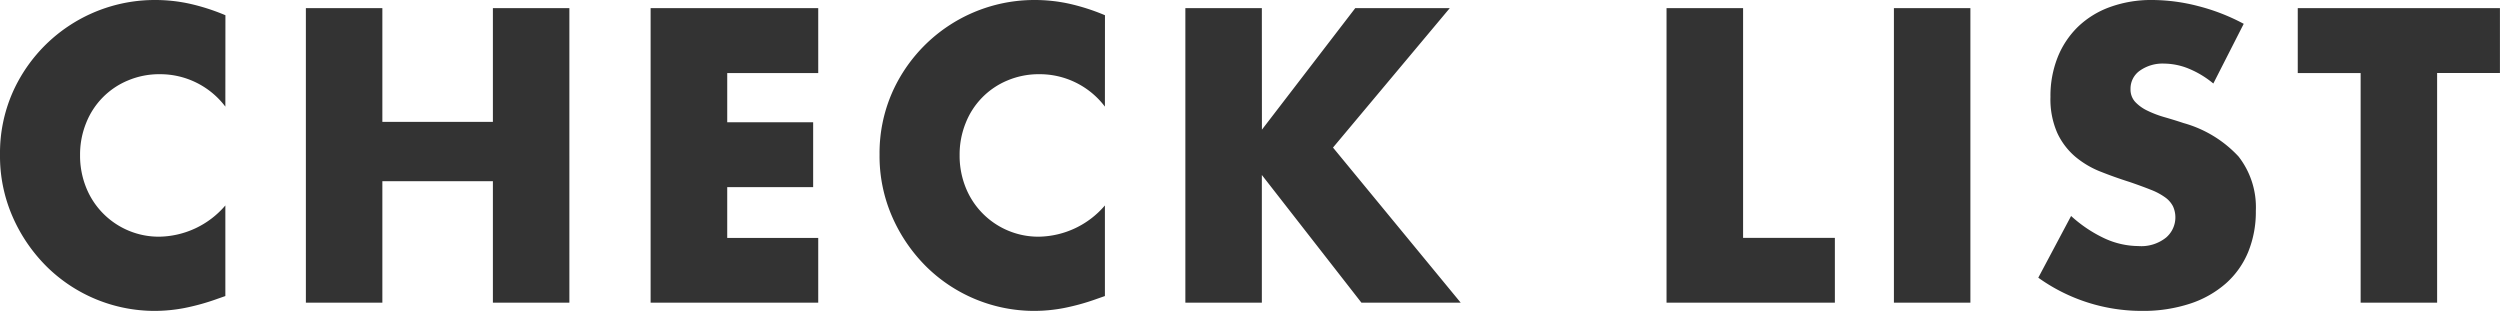
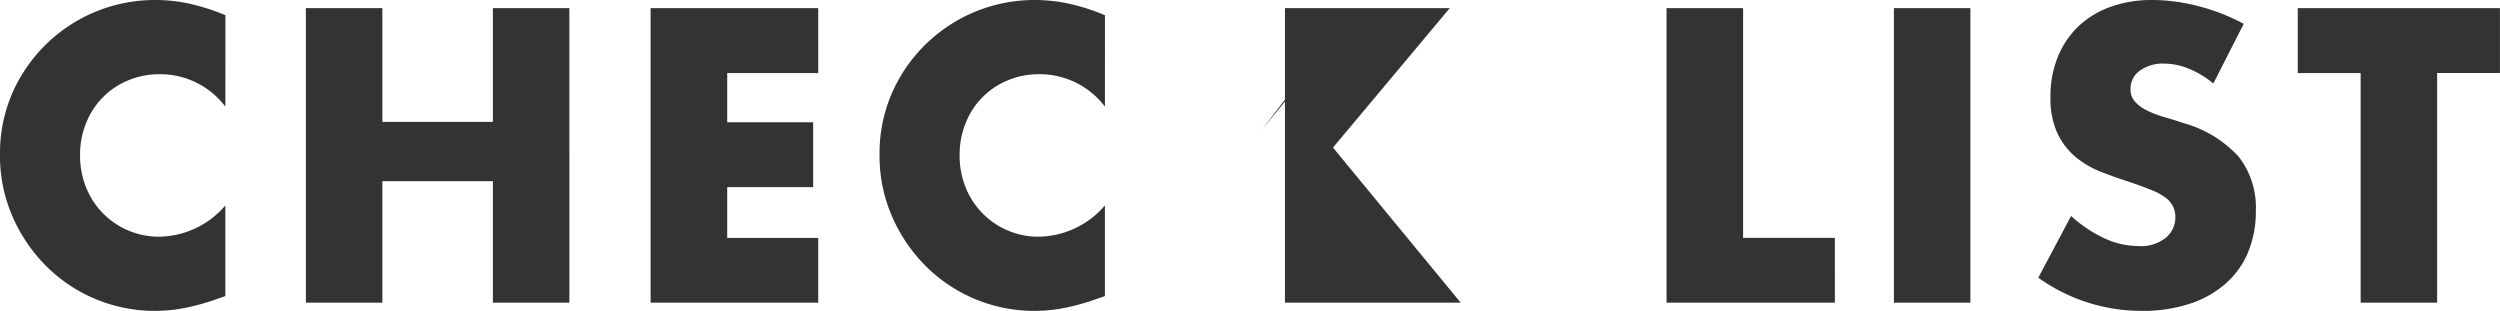
<svg xmlns="http://www.w3.org/2000/svg" width="153.624" height="19.104" viewBox="0 0 153.624 19.104">
-   <path id="パス_20155" data-name="パス 20155" d="M14.928,12.952A5.02,5.02,0,0,0,10.9,10.96a4.932,4.932,0,0,0-1.956.384A4.686,4.686,0,0,0,6.372,13.96,5.16,5.16,0,0,0,6,15.928a5.225,5.225,0,0,0,.372,1.992,4.8,4.8,0,0,0,2.58,2.64,4.785,4.785,0,0,0,1.92.384,5.447,5.447,0,0,0,4.056-1.92v5.568l-.48.168a13.888,13.888,0,0,1-2.016.564,9.769,9.769,0,0,1-1.848.18,9.446,9.446,0,0,1-6.612-2.7,9.91,9.91,0,0,1-2.1-3.048A9.3,9.3,0,0,1,1.08,15.9a9.252,9.252,0,0,1,.78-3.828A9.558,9.558,0,0,1,10.608,6.4a9.926,9.926,0,0,1,2.124.228,12.884,12.884,0,0,1,2.2.708Zm9.648.936h6.792V6.9h4.7V25h-4.7V17.536H24.576V25h-4.7V6.9h4.7Zm26.784-3H45.768v3.024h5.28V17.9h-5.28v3.12H51.36V25h-10.3V6.9h10.3Zm17.616,2.064a5.02,5.02,0,0,0-4.032-1.992,4.932,4.932,0,0,0-1.956.384A4.686,4.686,0,0,0,60.42,13.96a5.16,5.16,0,0,0-.372,1.968,5.225,5.225,0,0,0,.372,1.992A4.8,4.8,0,0,0,63,20.56a4.785,4.785,0,0,0,1.92.384,5.447,5.447,0,0,0,4.056-1.92v5.568l-.48.168a13.888,13.888,0,0,1-2.016.564,9.769,9.769,0,0,1-1.848.18,9.446,9.446,0,0,1-6.612-2.7,9.91,9.91,0,0,1-2.1-3.048,9.3,9.3,0,0,1-.792-3.852,9.252,9.252,0,0,1,.78-3.828A9.558,9.558,0,0,1,64.656,6.4a9.926,9.926,0,0,1,2.124.228,12.884,12.884,0,0,1,2.2.708Zm9.648,1.416L84.36,6.9h5.808l-7.176,8.568L90.84,25h-6.1l-6.12-7.848V25h-4.7V6.9h4.7ZM108.192,6.9V21.016h5.64V25H103.488V6.9Zm13.968,0V25h-4.7V6.9Zm14.928,4.632a5.809,5.809,0,0,0-1.536-.924,4.079,4.079,0,0,0-1.488-.3,2.414,2.414,0,0,0-1.488.432A1.346,1.346,0,0,0,132,11.872a1.122,1.122,0,0,0,.288.792,2.51,2.51,0,0,0,.756.54,6.471,6.471,0,0,0,1.056.4q.588.168,1.164.36a7.258,7.258,0,0,1,3.372,2.052A5.063,5.063,0,0,1,139.7,19.36a6.518,6.518,0,0,1-.468,2.52,5.258,5.258,0,0,1-1.368,1.932,6.312,6.312,0,0,1-2.208,1.248,9.2,9.2,0,0,1-2.964.444,10.9,10.9,0,0,1-6.36-2.04l2.016-3.792a8.178,8.178,0,0,0,2.088,1.392,5.019,5.019,0,0,0,2.04.456,2.435,2.435,0,0,0,1.716-.528,1.636,1.636,0,0,0,.42-1.908,1.533,1.533,0,0,0-.48-.552,3.847,3.847,0,0,0-.876-.468q-.54-.216-1.308-.48-.912-.288-1.788-.636a5.626,5.626,0,0,1-1.56-.924,4.294,4.294,0,0,1-1.1-1.452,5.135,5.135,0,0,1-.42-2.22,6.413,6.413,0,0,1,.444-2.436,5.413,5.413,0,0,1,1.248-1.872,5.563,5.563,0,0,1,1.968-1.212,7.439,7.439,0,0,1,2.6-.432,11.4,11.4,0,0,1,2.808.372,12.385,12.385,0,0,1,2.808,1.092Zm13.752-.648V25h-4.7V10.888h-3.864V6.9H154.7v3.984Z" transform="translate(-1.08 -6.4)" fill="#333" />
+   <path id="パス_20155" data-name="パス 20155" d="M14.928,12.952A5.02,5.02,0,0,0,10.9,10.96a4.932,4.932,0,0,0-1.956.384A4.686,4.686,0,0,0,6.372,13.96,5.16,5.16,0,0,0,6,15.928a5.225,5.225,0,0,0,.372,1.992,4.8,4.8,0,0,0,2.58,2.64,4.785,4.785,0,0,0,1.92.384,5.447,5.447,0,0,0,4.056-1.92v5.568l-.48.168a13.888,13.888,0,0,1-2.016.564,9.769,9.769,0,0,1-1.848.18,9.446,9.446,0,0,1-6.612-2.7,9.91,9.91,0,0,1-2.1-3.048A9.3,9.3,0,0,1,1.08,15.9a9.252,9.252,0,0,1,.78-3.828A9.558,9.558,0,0,1,10.608,6.4a9.926,9.926,0,0,1,2.124.228,12.884,12.884,0,0,1,2.2.708Zm9.648.936h6.792V6.9h4.7V25h-4.7V17.536H24.576V25h-4.7V6.9h4.7Zm26.784-3H45.768v3.024h5.28V17.9h-5.28v3.12H51.36V25h-10.3V6.9h10.3Zm17.616,2.064a5.02,5.02,0,0,0-4.032-1.992,4.932,4.932,0,0,0-1.956.384A4.686,4.686,0,0,0,60.42,13.96a5.16,5.16,0,0,0-.372,1.968,5.225,5.225,0,0,0,.372,1.992A4.8,4.8,0,0,0,63,20.56a4.785,4.785,0,0,0,1.92.384,5.447,5.447,0,0,0,4.056-1.92v5.568l-.48.168a13.888,13.888,0,0,1-2.016.564,9.769,9.769,0,0,1-1.848.18,9.446,9.446,0,0,1-6.612-2.7,9.91,9.91,0,0,1-2.1-3.048,9.3,9.3,0,0,1-.792-3.852,9.252,9.252,0,0,1,.78-3.828A9.558,9.558,0,0,1,64.656,6.4a9.926,9.926,0,0,1,2.124.228,12.884,12.884,0,0,1,2.2.708Zm9.648,1.416L84.36,6.9h5.808l-7.176,8.568L90.84,25h-6.1V25h-4.7V6.9h4.7ZM108.192,6.9V21.016h5.64V25H103.488V6.9Zm13.968,0V25h-4.7V6.9Zm14.928,4.632a5.809,5.809,0,0,0-1.536-.924,4.079,4.079,0,0,0-1.488-.3,2.414,2.414,0,0,0-1.488.432A1.346,1.346,0,0,0,132,11.872a1.122,1.122,0,0,0,.288.792,2.51,2.51,0,0,0,.756.54,6.471,6.471,0,0,0,1.056.4q.588.168,1.164.36a7.258,7.258,0,0,1,3.372,2.052A5.063,5.063,0,0,1,139.7,19.36a6.518,6.518,0,0,1-.468,2.52,5.258,5.258,0,0,1-1.368,1.932,6.312,6.312,0,0,1-2.208,1.248,9.2,9.2,0,0,1-2.964.444,10.9,10.9,0,0,1-6.36-2.04l2.016-3.792a8.178,8.178,0,0,0,2.088,1.392,5.019,5.019,0,0,0,2.04.456,2.435,2.435,0,0,0,1.716-.528,1.636,1.636,0,0,0,.42-1.908,1.533,1.533,0,0,0-.48-.552,3.847,3.847,0,0,0-.876-.468q-.54-.216-1.308-.48-.912-.288-1.788-.636a5.626,5.626,0,0,1-1.56-.924,4.294,4.294,0,0,1-1.1-1.452,5.135,5.135,0,0,1-.42-2.22,6.413,6.413,0,0,1,.444-2.436,5.413,5.413,0,0,1,1.248-1.872,5.563,5.563,0,0,1,1.968-1.212,7.439,7.439,0,0,1,2.6-.432,11.4,11.4,0,0,1,2.808.372,12.385,12.385,0,0,1,2.808,1.092Zm13.752-.648V25h-4.7V10.888h-3.864V6.9H154.7v3.984Z" transform="translate(-1.08 -6.4)" fill="#333" />
</svg>